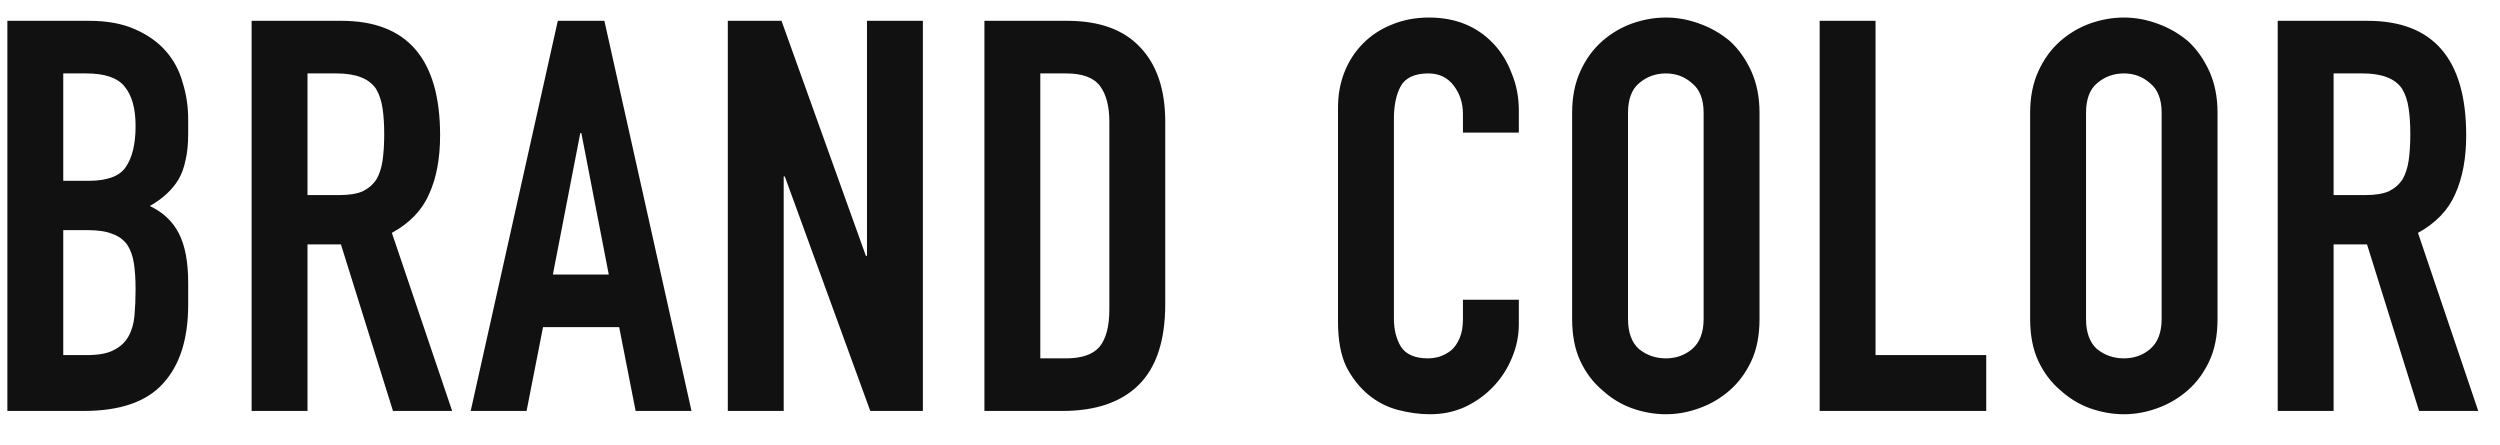
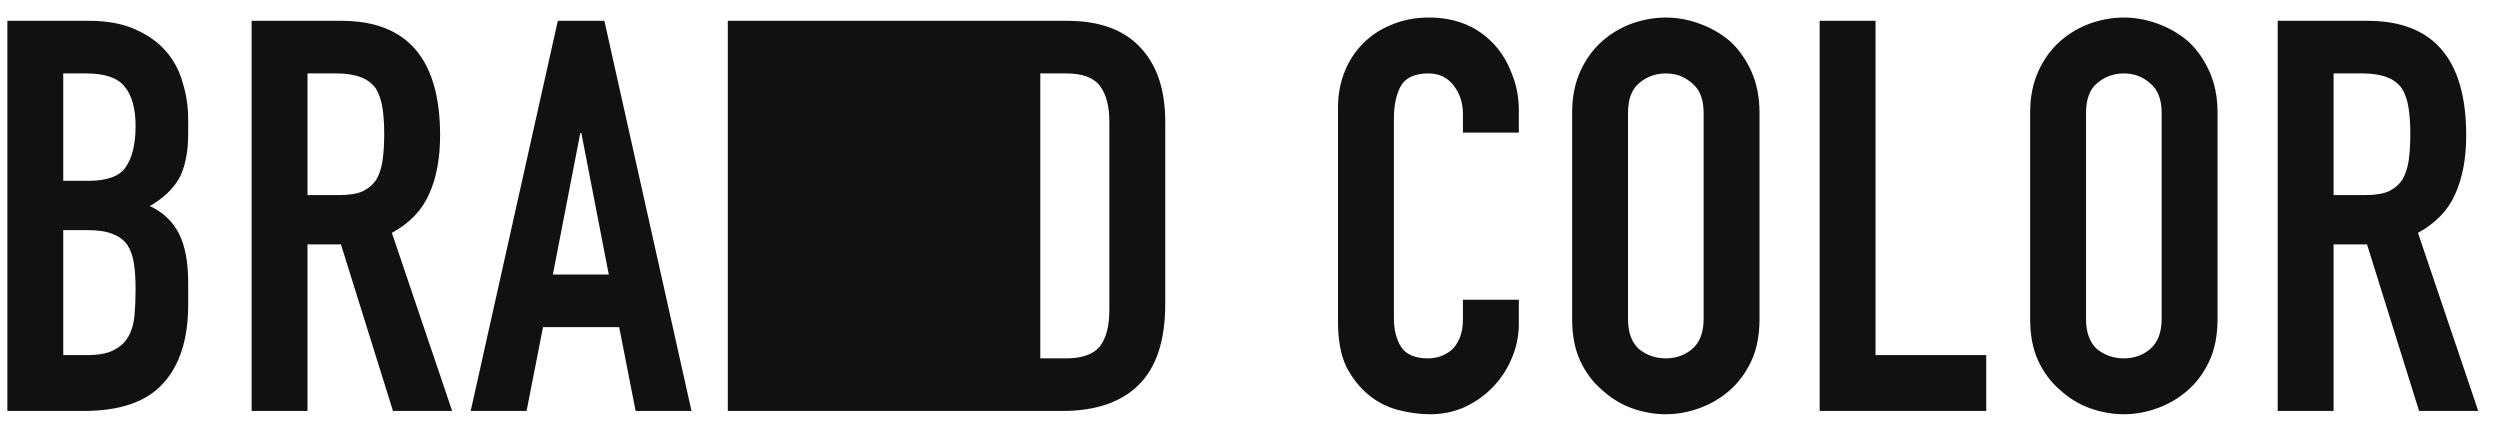
<svg xmlns="http://www.w3.org/2000/svg" width="73" height="13" viewBox="0 0 73 13" fill="none">
-   <path d="M0.215 12V0.608H2.599C3.122 0.608 3.564 0.688 3.927 0.848C4.3 1.008 4.604 1.221 4.839 1.488C5.074 1.755 5.239 2.064 5.335 2.416C5.442 2.757 5.495 3.115 5.495 3.488V3.904C5.495 4.213 5.468 4.475 5.415 4.688C5.372 4.901 5.303 5.088 5.207 5.248C5.026 5.547 4.748 5.803 4.375 6.016C4.759 6.197 5.042 6.464 5.223 6.816C5.404 7.168 5.495 7.648 5.495 8.256V8.896C5.495 9.899 5.25 10.667 4.759 11.2C4.279 11.733 3.506 12 2.439 12H0.215ZM1.847 6.72V10.368H2.551C2.882 10.368 3.138 10.32 3.319 10.224C3.511 10.128 3.655 9.995 3.751 9.824C3.847 9.653 3.906 9.451 3.927 9.216C3.948 8.981 3.959 8.725 3.959 8.448C3.959 8.16 3.943 7.909 3.911 7.696C3.879 7.483 3.815 7.301 3.719 7.152C3.612 7.003 3.468 6.896 3.287 6.832C3.106 6.757 2.866 6.72 2.567 6.72H1.847ZM1.847 2.144V5.28H2.583C3.127 5.28 3.49 5.147 3.671 4.88C3.863 4.603 3.959 4.203 3.959 3.68C3.959 3.168 3.852 2.784 3.639 2.528C3.436 2.272 3.063 2.144 2.519 2.144H1.847ZM8.979 2.144V5.696H9.907C10.195 5.696 10.425 5.659 10.595 5.584C10.766 5.499 10.899 5.381 10.995 5.232C11.081 5.083 11.139 4.901 11.171 4.688C11.203 4.464 11.219 4.208 11.219 3.92C11.219 3.632 11.203 3.381 11.171 3.168C11.139 2.944 11.075 2.752 10.979 2.592C10.777 2.293 10.393 2.144 9.827 2.144H8.979ZM7.347 12V0.608H9.971C11.891 0.608 12.851 1.723 12.851 3.952C12.851 4.624 12.745 5.195 12.531 5.664C12.329 6.133 11.966 6.512 11.443 6.8L13.203 12H11.475L9.955 7.136H8.979V12H7.347ZM17.776 8.016L16.976 3.888H16.944L16.144 8.016H17.776ZM13.744 12L16.288 0.608H17.648L20.192 12H18.56L18.08 9.552H15.856L15.376 12H13.744ZM21.252 12V0.608H22.82L25.284 7.472H25.316V0.608H26.948V12H25.412L22.916 5.152H22.884V12H21.252ZM28.745 12V0.608H31.161C32.099 0.608 32.809 0.864 33.289 1.376C33.779 1.888 34.025 2.613 34.025 3.552V8.88C34.025 9.947 33.764 10.736 33.241 11.248C32.729 11.749 31.988 12 31.017 12H28.745ZM30.377 2.144V10.464H31.129C31.587 10.464 31.913 10.352 32.105 10.128C32.297 9.893 32.393 9.531 32.393 9.04V3.552C32.393 3.104 32.302 2.757 32.121 2.512C31.939 2.267 31.609 2.144 31.129 2.144H30.377ZM44.35 8.752V9.456C44.35 9.808 44.281 10.144 44.142 10.464C44.014 10.773 43.833 11.051 43.598 11.296C43.364 11.541 43.086 11.739 42.766 11.888C42.457 12.027 42.121 12.096 41.758 12.096C41.449 12.096 41.134 12.053 40.814 11.968C40.494 11.883 40.206 11.733 39.95 11.52C39.694 11.307 39.481 11.035 39.31 10.704C39.15 10.363 39.07 9.931 39.07 9.408V3.136C39.07 2.763 39.134 2.416 39.262 2.096C39.39 1.776 39.572 1.499 39.806 1.264C40.041 1.029 40.318 0.848 40.638 0.72C40.969 0.581 41.331 0.512 41.726 0.512C42.494 0.512 43.118 0.763 43.598 1.264C43.833 1.509 44.014 1.803 44.142 2.144C44.281 2.475 44.35 2.837 44.35 3.232V3.872H42.718V3.328C42.718 3.008 42.627 2.731 42.446 2.496C42.265 2.261 42.02 2.144 41.71 2.144C41.305 2.144 41.033 2.272 40.894 2.528C40.766 2.773 40.702 3.088 40.702 3.472V9.296C40.702 9.627 40.772 9.904 40.91 10.128C41.059 10.352 41.321 10.464 41.694 10.464C41.801 10.464 41.913 10.448 42.03 10.416C42.158 10.373 42.276 10.309 42.382 10.224C42.478 10.139 42.558 10.021 42.622 9.872C42.686 9.723 42.718 9.536 42.718 9.312V8.752H44.35ZM45.906 3.296C45.906 2.837 45.986 2.432 46.146 2.08C46.306 1.728 46.519 1.435 46.786 1.2C47.042 0.976 47.33 0.805 47.65 0.688C47.98 0.571 48.311 0.512 48.642 0.512C48.972 0.512 49.298 0.571 49.618 0.688C49.948 0.805 50.247 0.976 50.514 1.2C50.77 1.435 50.978 1.728 51.138 2.08C51.298 2.432 51.378 2.837 51.378 3.296V9.312C51.378 9.792 51.298 10.203 51.138 10.544C50.978 10.885 50.77 11.168 50.514 11.392C50.247 11.627 49.948 11.803 49.618 11.92C49.298 12.037 48.972 12.096 48.642 12.096C48.311 12.096 47.98 12.037 47.65 11.92C47.33 11.803 47.042 11.627 46.786 11.392C46.519 11.168 46.306 10.885 46.146 10.544C45.986 10.203 45.906 9.792 45.906 9.312V3.296ZM47.538 9.312C47.538 9.707 47.644 10 47.858 10.192C48.082 10.373 48.343 10.464 48.642 10.464C48.94 10.464 49.196 10.373 49.41 10.192C49.634 10 49.746 9.707 49.746 9.312V3.296C49.746 2.901 49.634 2.613 49.41 2.432C49.196 2.24 48.94 2.144 48.642 2.144C48.343 2.144 48.082 2.24 47.858 2.432C47.644 2.613 47.538 2.901 47.538 3.296V9.312ZM53.134 12V0.608H54.766V10.368H57.998V12H53.134ZM59.28 3.296C59.28 2.837 59.36 2.432 59.52 2.08C59.68 1.728 59.894 1.435 60.16 1.2C60.416 0.976 60.704 0.805 61.024 0.688C61.355 0.571 61.685 0.512 62.016 0.512C62.347 0.512 62.672 0.571 62.992 0.688C63.323 0.805 63.621 0.976 63.888 1.2C64.144 1.435 64.352 1.728 64.512 2.08C64.672 2.432 64.752 2.837 64.752 3.296V9.312C64.752 9.792 64.672 10.203 64.512 10.544C64.352 10.885 64.144 11.168 63.888 11.392C63.621 11.627 63.323 11.803 62.992 11.92C62.672 12.037 62.347 12.096 62.016 12.096C61.685 12.096 61.355 12.037 61.024 11.92C60.704 11.803 60.416 11.627 60.16 11.392C59.894 11.168 59.68 10.885 59.52 10.544C59.36 10.203 59.28 9.792 59.28 9.312V3.296ZM60.912 9.312C60.912 9.707 61.019 10 61.232 10.192C61.456 10.373 61.718 10.464 62.016 10.464C62.315 10.464 62.571 10.373 62.784 10.192C63.008 10 63.12 9.707 63.12 9.312V3.296C63.12 2.901 63.008 2.613 62.784 2.432C62.571 2.24 62.315 2.144 62.016 2.144C61.718 2.144 61.456 2.24 61.232 2.432C61.019 2.613 60.912 2.901 60.912 3.296V9.312ZM68.141 2.144V5.696H69.069C69.357 5.696 69.586 5.659 69.757 5.584C69.927 5.499 70.061 5.381 70.157 5.232C70.242 5.083 70.301 4.901 70.333 4.688C70.365 4.464 70.381 4.208 70.381 3.92C70.381 3.632 70.365 3.381 70.333 3.168C70.301 2.944 70.237 2.752 70.141 2.592C69.938 2.293 69.554 2.144 68.989 2.144H68.141ZM66.509 12V0.608H69.133C71.053 0.608 72.013 1.723 72.013 3.952C72.013 4.624 71.906 5.195 71.693 5.664C71.49 6.133 71.127 6.512 70.605 6.8L72.365 12H70.637L69.117 7.136H68.141V12H66.509Z" fill="#111111" />
+   <path d="M0.215 12V0.608H2.599C3.122 0.608 3.564 0.688 3.927 0.848C4.3 1.008 4.604 1.221 4.839 1.488C5.074 1.755 5.239 2.064 5.335 2.416C5.442 2.757 5.495 3.115 5.495 3.488V3.904C5.495 4.213 5.468 4.475 5.415 4.688C5.372 4.901 5.303 5.088 5.207 5.248C5.026 5.547 4.748 5.803 4.375 6.016C4.759 6.197 5.042 6.464 5.223 6.816C5.404 7.168 5.495 7.648 5.495 8.256V8.896C5.495 9.899 5.25 10.667 4.759 11.2C4.279 11.733 3.506 12 2.439 12H0.215ZM1.847 6.72V10.368H2.551C2.882 10.368 3.138 10.32 3.319 10.224C3.511 10.128 3.655 9.995 3.751 9.824C3.847 9.653 3.906 9.451 3.927 9.216C3.948 8.981 3.959 8.725 3.959 8.448C3.959 8.16 3.943 7.909 3.911 7.696C3.879 7.483 3.815 7.301 3.719 7.152C3.612 7.003 3.468 6.896 3.287 6.832C3.106 6.757 2.866 6.72 2.567 6.72H1.847ZM1.847 2.144V5.28H2.583C3.127 5.28 3.49 5.147 3.671 4.88C3.863 4.603 3.959 4.203 3.959 3.68C3.959 3.168 3.852 2.784 3.639 2.528C3.436 2.272 3.063 2.144 2.519 2.144H1.847ZM8.979 2.144V5.696H9.907C10.195 5.696 10.425 5.659 10.595 5.584C10.766 5.499 10.899 5.381 10.995 5.232C11.081 5.083 11.139 4.901 11.171 4.688C11.203 4.464 11.219 4.208 11.219 3.92C11.219 3.632 11.203 3.381 11.171 3.168C11.139 2.944 11.075 2.752 10.979 2.592C10.777 2.293 10.393 2.144 9.827 2.144H8.979ZM7.347 12V0.608H9.971C11.891 0.608 12.851 1.723 12.851 3.952C12.851 4.624 12.745 5.195 12.531 5.664C12.329 6.133 11.966 6.512 11.443 6.8L13.203 12H11.475L9.955 7.136H8.979V12H7.347ZM17.776 8.016L16.976 3.888H16.944L16.144 8.016H17.776ZM13.744 12L16.288 0.608H17.648L20.192 12H18.56L18.08 9.552H15.856L15.376 12H13.744ZM21.252 12V0.608H22.82L25.284 7.472H25.316V0.608H26.948V12H25.412L22.916 5.152H22.884V12H21.252ZV0.608H31.161C32.099 0.608 32.809 0.864 33.289 1.376C33.779 1.888 34.025 2.613 34.025 3.552V8.88C34.025 9.947 33.764 10.736 33.241 11.248C32.729 11.749 31.988 12 31.017 12H28.745ZM30.377 2.144V10.464H31.129C31.587 10.464 31.913 10.352 32.105 10.128C32.297 9.893 32.393 9.531 32.393 9.04V3.552C32.393 3.104 32.302 2.757 32.121 2.512C31.939 2.267 31.609 2.144 31.129 2.144H30.377ZM44.35 8.752V9.456C44.35 9.808 44.281 10.144 44.142 10.464C44.014 10.773 43.833 11.051 43.598 11.296C43.364 11.541 43.086 11.739 42.766 11.888C42.457 12.027 42.121 12.096 41.758 12.096C41.449 12.096 41.134 12.053 40.814 11.968C40.494 11.883 40.206 11.733 39.95 11.52C39.694 11.307 39.481 11.035 39.31 10.704C39.15 10.363 39.07 9.931 39.07 9.408V3.136C39.07 2.763 39.134 2.416 39.262 2.096C39.39 1.776 39.572 1.499 39.806 1.264C40.041 1.029 40.318 0.848 40.638 0.72C40.969 0.581 41.331 0.512 41.726 0.512C42.494 0.512 43.118 0.763 43.598 1.264C43.833 1.509 44.014 1.803 44.142 2.144C44.281 2.475 44.35 2.837 44.35 3.232V3.872H42.718V3.328C42.718 3.008 42.627 2.731 42.446 2.496C42.265 2.261 42.02 2.144 41.71 2.144C41.305 2.144 41.033 2.272 40.894 2.528C40.766 2.773 40.702 3.088 40.702 3.472V9.296C40.702 9.627 40.772 9.904 40.91 10.128C41.059 10.352 41.321 10.464 41.694 10.464C41.801 10.464 41.913 10.448 42.03 10.416C42.158 10.373 42.276 10.309 42.382 10.224C42.478 10.139 42.558 10.021 42.622 9.872C42.686 9.723 42.718 9.536 42.718 9.312V8.752H44.35ZM45.906 3.296C45.906 2.837 45.986 2.432 46.146 2.08C46.306 1.728 46.519 1.435 46.786 1.2C47.042 0.976 47.33 0.805 47.65 0.688C47.98 0.571 48.311 0.512 48.642 0.512C48.972 0.512 49.298 0.571 49.618 0.688C49.948 0.805 50.247 0.976 50.514 1.2C50.77 1.435 50.978 1.728 51.138 2.08C51.298 2.432 51.378 2.837 51.378 3.296V9.312C51.378 9.792 51.298 10.203 51.138 10.544C50.978 10.885 50.77 11.168 50.514 11.392C50.247 11.627 49.948 11.803 49.618 11.92C49.298 12.037 48.972 12.096 48.642 12.096C48.311 12.096 47.98 12.037 47.65 11.92C47.33 11.803 47.042 11.627 46.786 11.392C46.519 11.168 46.306 10.885 46.146 10.544C45.986 10.203 45.906 9.792 45.906 9.312V3.296ZM47.538 9.312C47.538 9.707 47.644 10 47.858 10.192C48.082 10.373 48.343 10.464 48.642 10.464C48.94 10.464 49.196 10.373 49.41 10.192C49.634 10 49.746 9.707 49.746 9.312V3.296C49.746 2.901 49.634 2.613 49.41 2.432C49.196 2.24 48.94 2.144 48.642 2.144C48.343 2.144 48.082 2.24 47.858 2.432C47.644 2.613 47.538 2.901 47.538 3.296V9.312ZM53.134 12V0.608H54.766V10.368H57.998V12H53.134ZM59.28 3.296C59.28 2.837 59.36 2.432 59.52 2.08C59.68 1.728 59.894 1.435 60.16 1.2C60.416 0.976 60.704 0.805 61.024 0.688C61.355 0.571 61.685 0.512 62.016 0.512C62.347 0.512 62.672 0.571 62.992 0.688C63.323 0.805 63.621 0.976 63.888 1.2C64.144 1.435 64.352 1.728 64.512 2.08C64.672 2.432 64.752 2.837 64.752 3.296V9.312C64.752 9.792 64.672 10.203 64.512 10.544C64.352 10.885 64.144 11.168 63.888 11.392C63.621 11.627 63.323 11.803 62.992 11.92C62.672 12.037 62.347 12.096 62.016 12.096C61.685 12.096 61.355 12.037 61.024 11.92C60.704 11.803 60.416 11.627 60.16 11.392C59.894 11.168 59.68 10.885 59.52 10.544C59.36 10.203 59.28 9.792 59.28 9.312V3.296ZM60.912 9.312C60.912 9.707 61.019 10 61.232 10.192C61.456 10.373 61.718 10.464 62.016 10.464C62.315 10.464 62.571 10.373 62.784 10.192C63.008 10 63.12 9.707 63.12 9.312V3.296C63.12 2.901 63.008 2.613 62.784 2.432C62.571 2.24 62.315 2.144 62.016 2.144C61.718 2.144 61.456 2.24 61.232 2.432C61.019 2.613 60.912 2.901 60.912 3.296V9.312ZM68.141 2.144V5.696H69.069C69.357 5.696 69.586 5.659 69.757 5.584C69.927 5.499 70.061 5.381 70.157 5.232C70.242 5.083 70.301 4.901 70.333 4.688C70.365 4.464 70.381 4.208 70.381 3.92C70.381 3.632 70.365 3.381 70.333 3.168C70.301 2.944 70.237 2.752 70.141 2.592C69.938 2.293 69.554 2.144 68.989 2.144H68.141ZM66.509 12V0.608H69.133C71.053 0.608 72.013 1.723 72.013 3.952C72.013 4.624 71.906 5.195 71.693 5.664C71.49 6.133 71.127 6.512 70.605 6.8L72.365 12H70.637L69.117 7.136H68.141V12H66.509Z" fill="#111111" />
</svg>